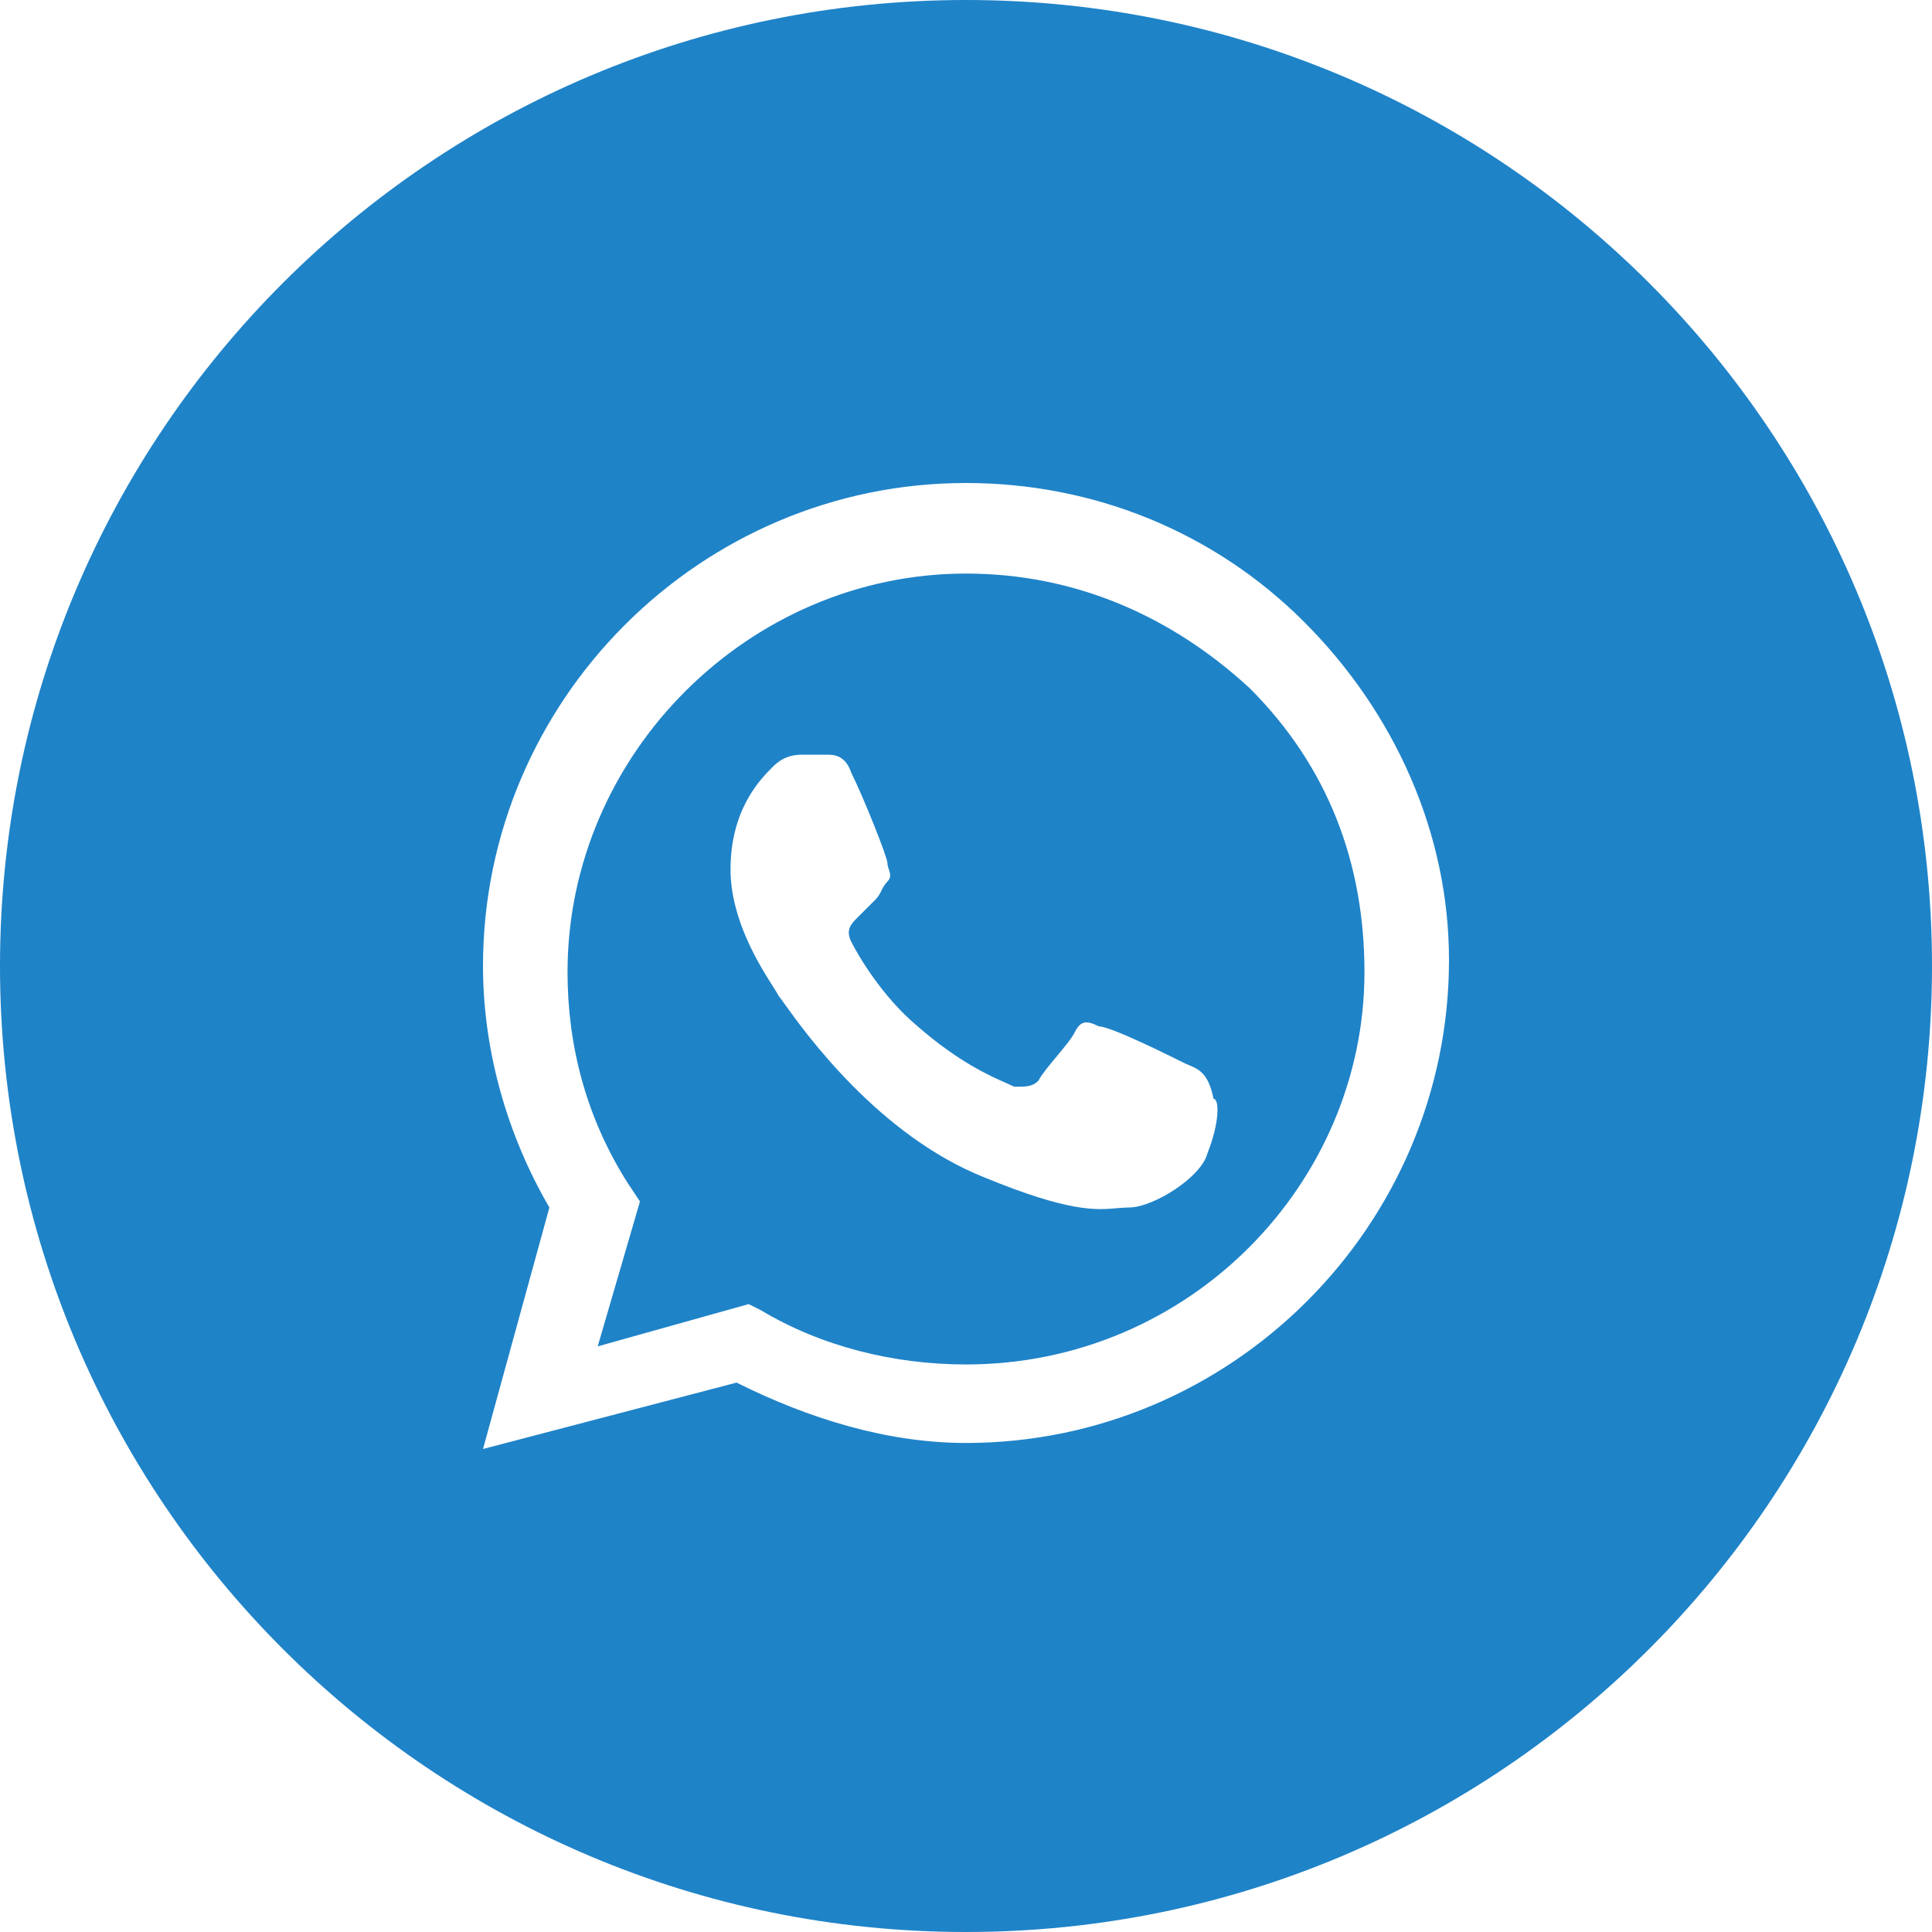
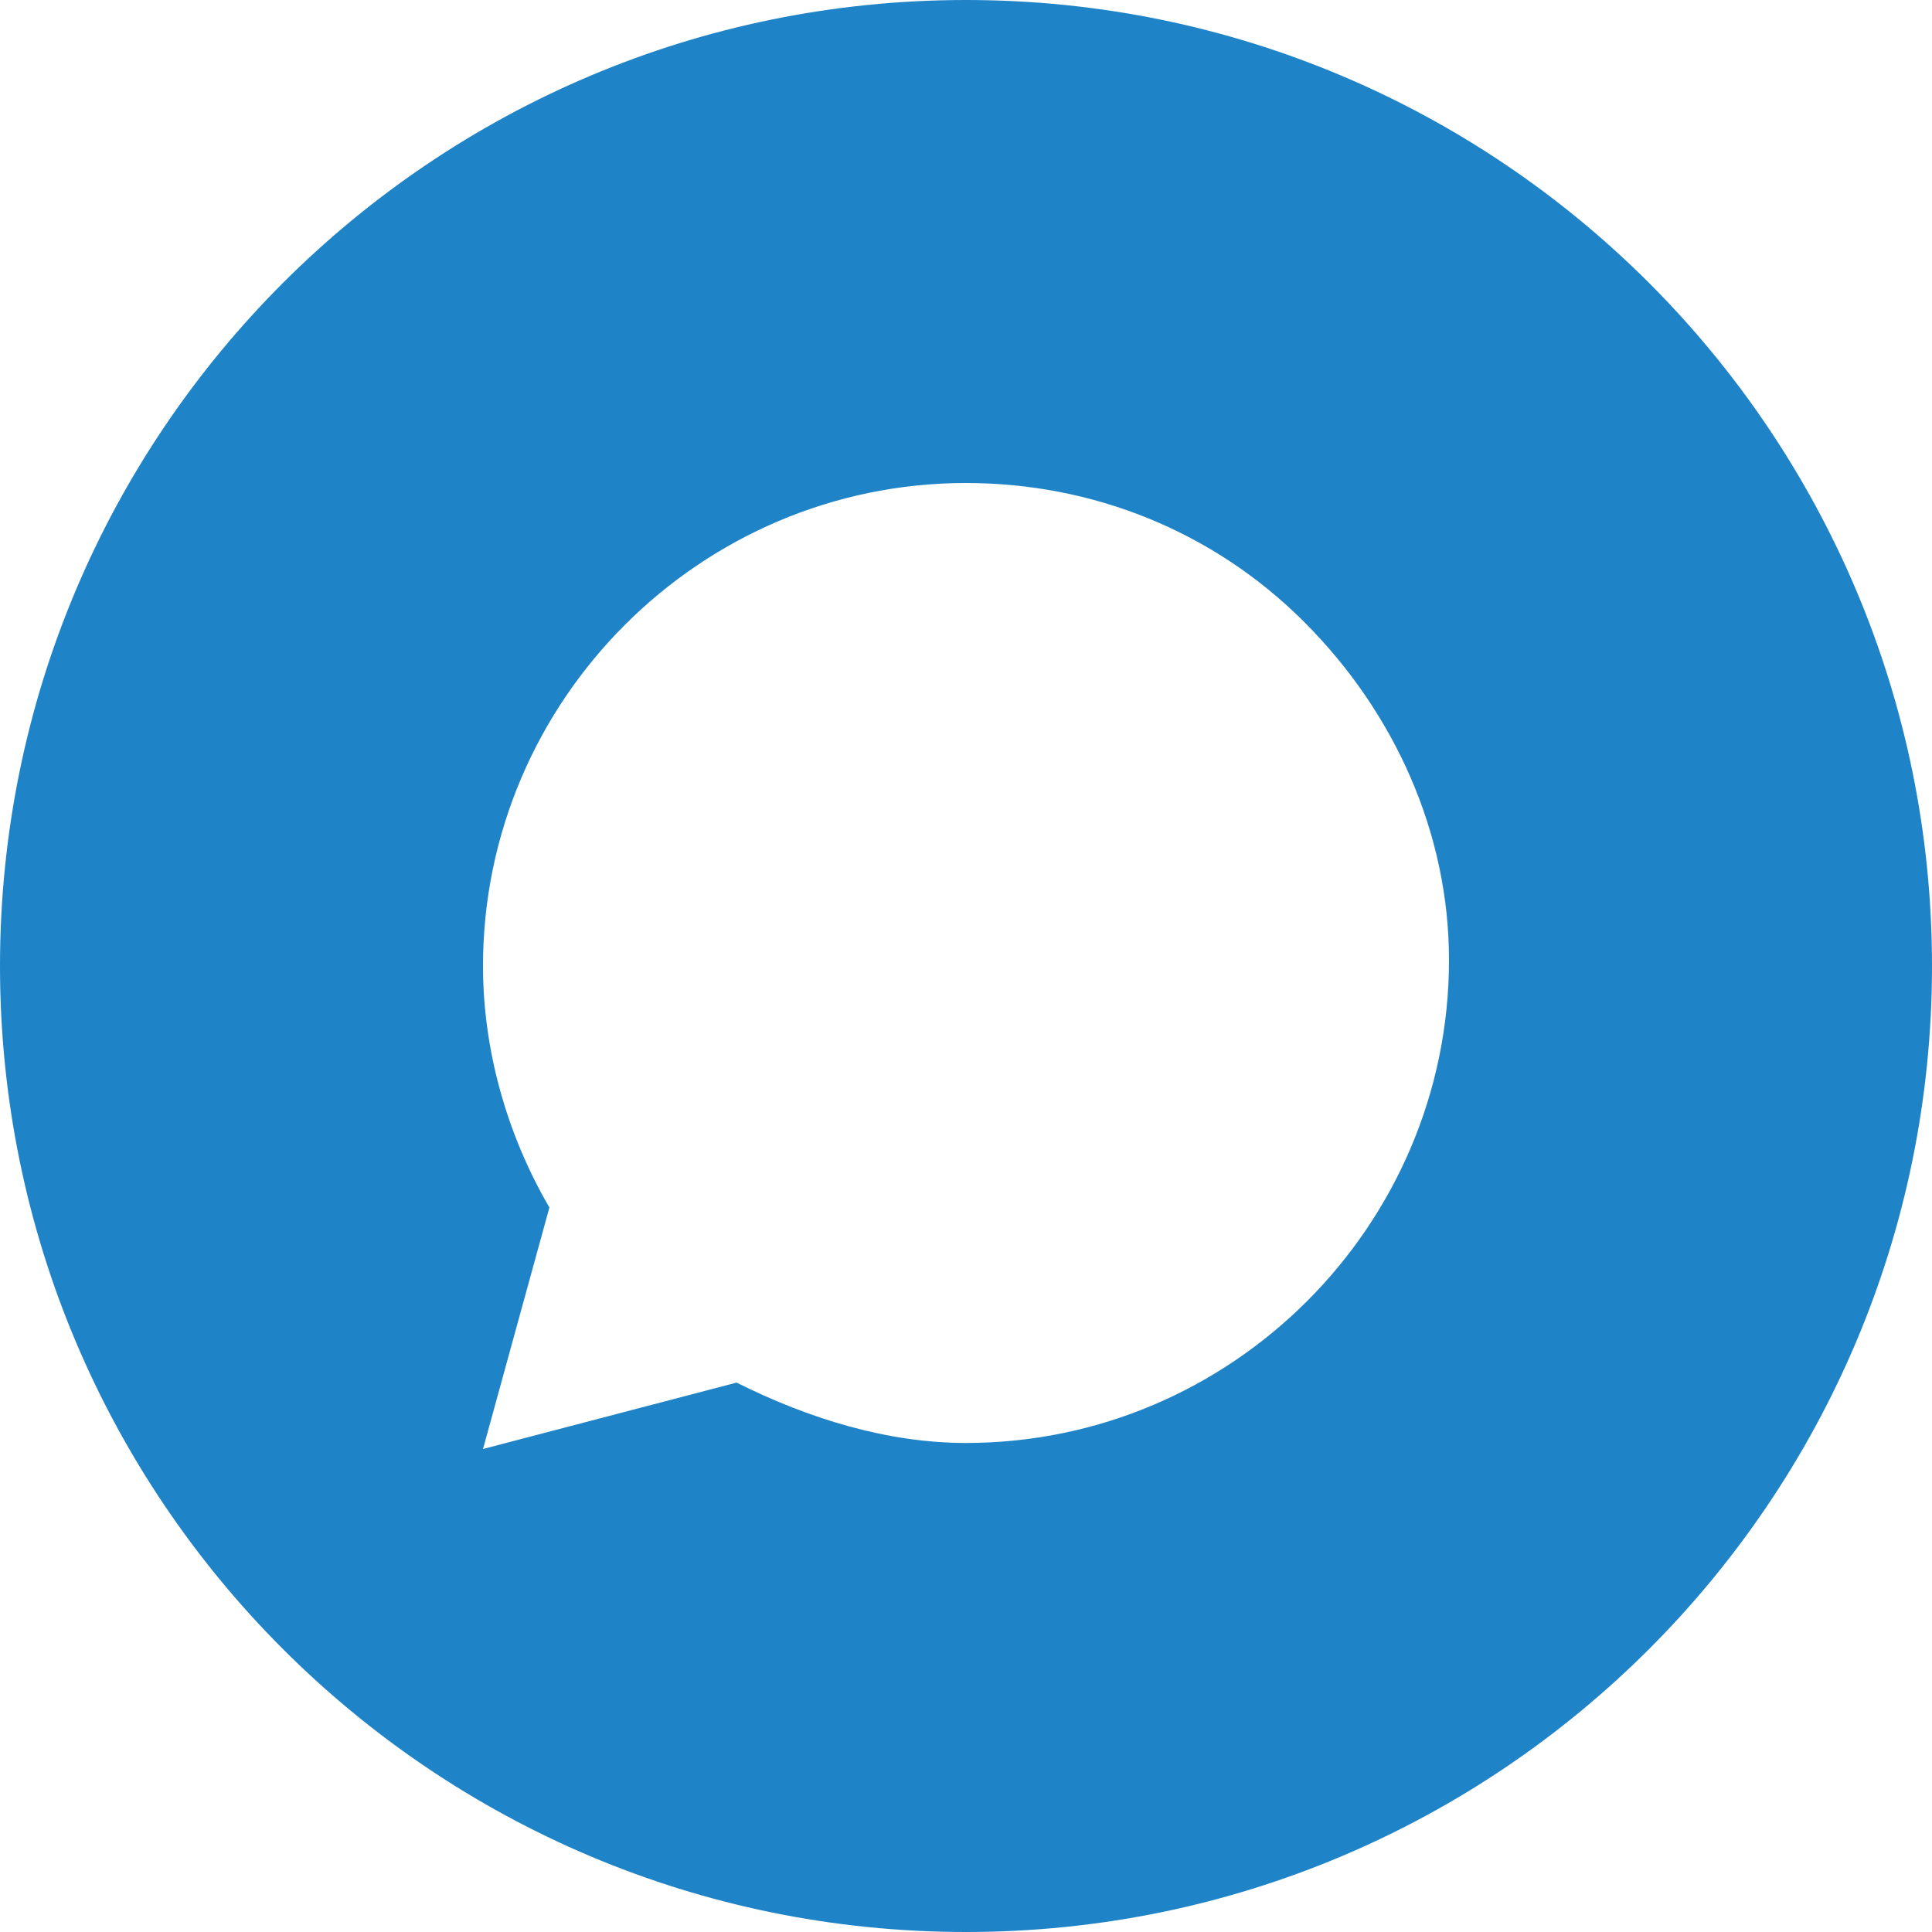
<svg xmlns="http://www.w3.org/2000/svg" width="49" height="49" viewBox="0 0 49 49" fill="none">
-   <path fill-rule="evenodd" clip-rule="evenodd" d="M19.294 33.228C20.825 34.147 22.663 34.606 24.5 34.606C30.166 34.606 34.606 30.012 34.606 24.653C34.606 21.897 33.688 19.447 31.697 17.456C29.706 15.619 27.256 14.547 24.5 14.547C18.988 14.547 14.394 19.141 14.394 24.653C14.394 26.491 14.853 28.328 15.925 30.012L16.231 30.472L15.159 34.147L18.988 33.075L19.294 33.228ZM27.869 26.031C28.175 26.031 29.706 26.797 30.012 26.95C30.06 26.974 30.108 26.994 30.155 27.014C30.41 27.122 30.649 27.222 30.778 27.869C30.931 27.869 30.931 28.481 30.625 29.247C30.472 29.859 29.247 30.625 28.634 30.625C28.531 30.625 28.431 30.634 28.325 30.643C27.805 30.689 27.122 30.75 24.959 29.859C22.276 28.786 20.415 26.184 19.893 25.454C19.819 25.35 19.772 25.285 19.753 25.266C19.727 25.213 19.674 25.13 19.605 25.02C19.266 24.486 18.528 23.32 18.528 22.05C18.528 20.519 19.294 19.753 19.6 19.447C19.906 19.141 20.212 19.141 20.366 19.141H20.978C21.131 19.141 21.438 19.141 21.591 19.6C21.897 20.212 22.509 21.744 22.509 21.897C22.509 21.948 22.526 21.999 22.543 22.05C22.577 22.152 22.611 22.254 22.509 22.356C22.433 22.433 22.395 22.509 22.356 22.586C22.318 22.663 22.28 22.739 22.203 22.816L21.744 23.275C21.591 23.428 21.438 23.581 21.591 23.887C21.744 24.194 22.356 25.266 23.275 26.031C24.309 26.936 25.124 27.295 25.538 27.477C25.614 27.511 25.677 27.539 25.725 27.562C26.031 27.562 26.184 27.562 26.337 27.409C26.414 27.256 26.605 27.027 26.797 26.797C26.988 26.567 27.18 26.337 27.256 26.184C27.409 25.878 27.562 25.878 27.869 26.031Z" fill="#1F83C8" />
  <path fill-rule="evenodd" clip-rule="evenodd" d="M0 24.5C0 10.969 10.969 0 24.5 0C38.031 0 49 10.969 49 24.5C49 38.031 38.031 49 24.5 49C10.969 49 0 38.031 0 24.5ZM24.5 12.25C27.716 12.25 30.778 13.475 33.075 15.772C35.372 18.069 36.75 21.131 36.75 24.347C36.75 31.084 31.238 36.597 24.5 36.597C22.509 36.597 20.519 35.984 18.681 35.066L12.25 36.75L13.934 30.625C12.863 28.788 12.25 26.644 12.25 24.5C12.25 17.762 17.762 12.25 24.5 12.25Z" fill="#1F83C8" />
</svg>